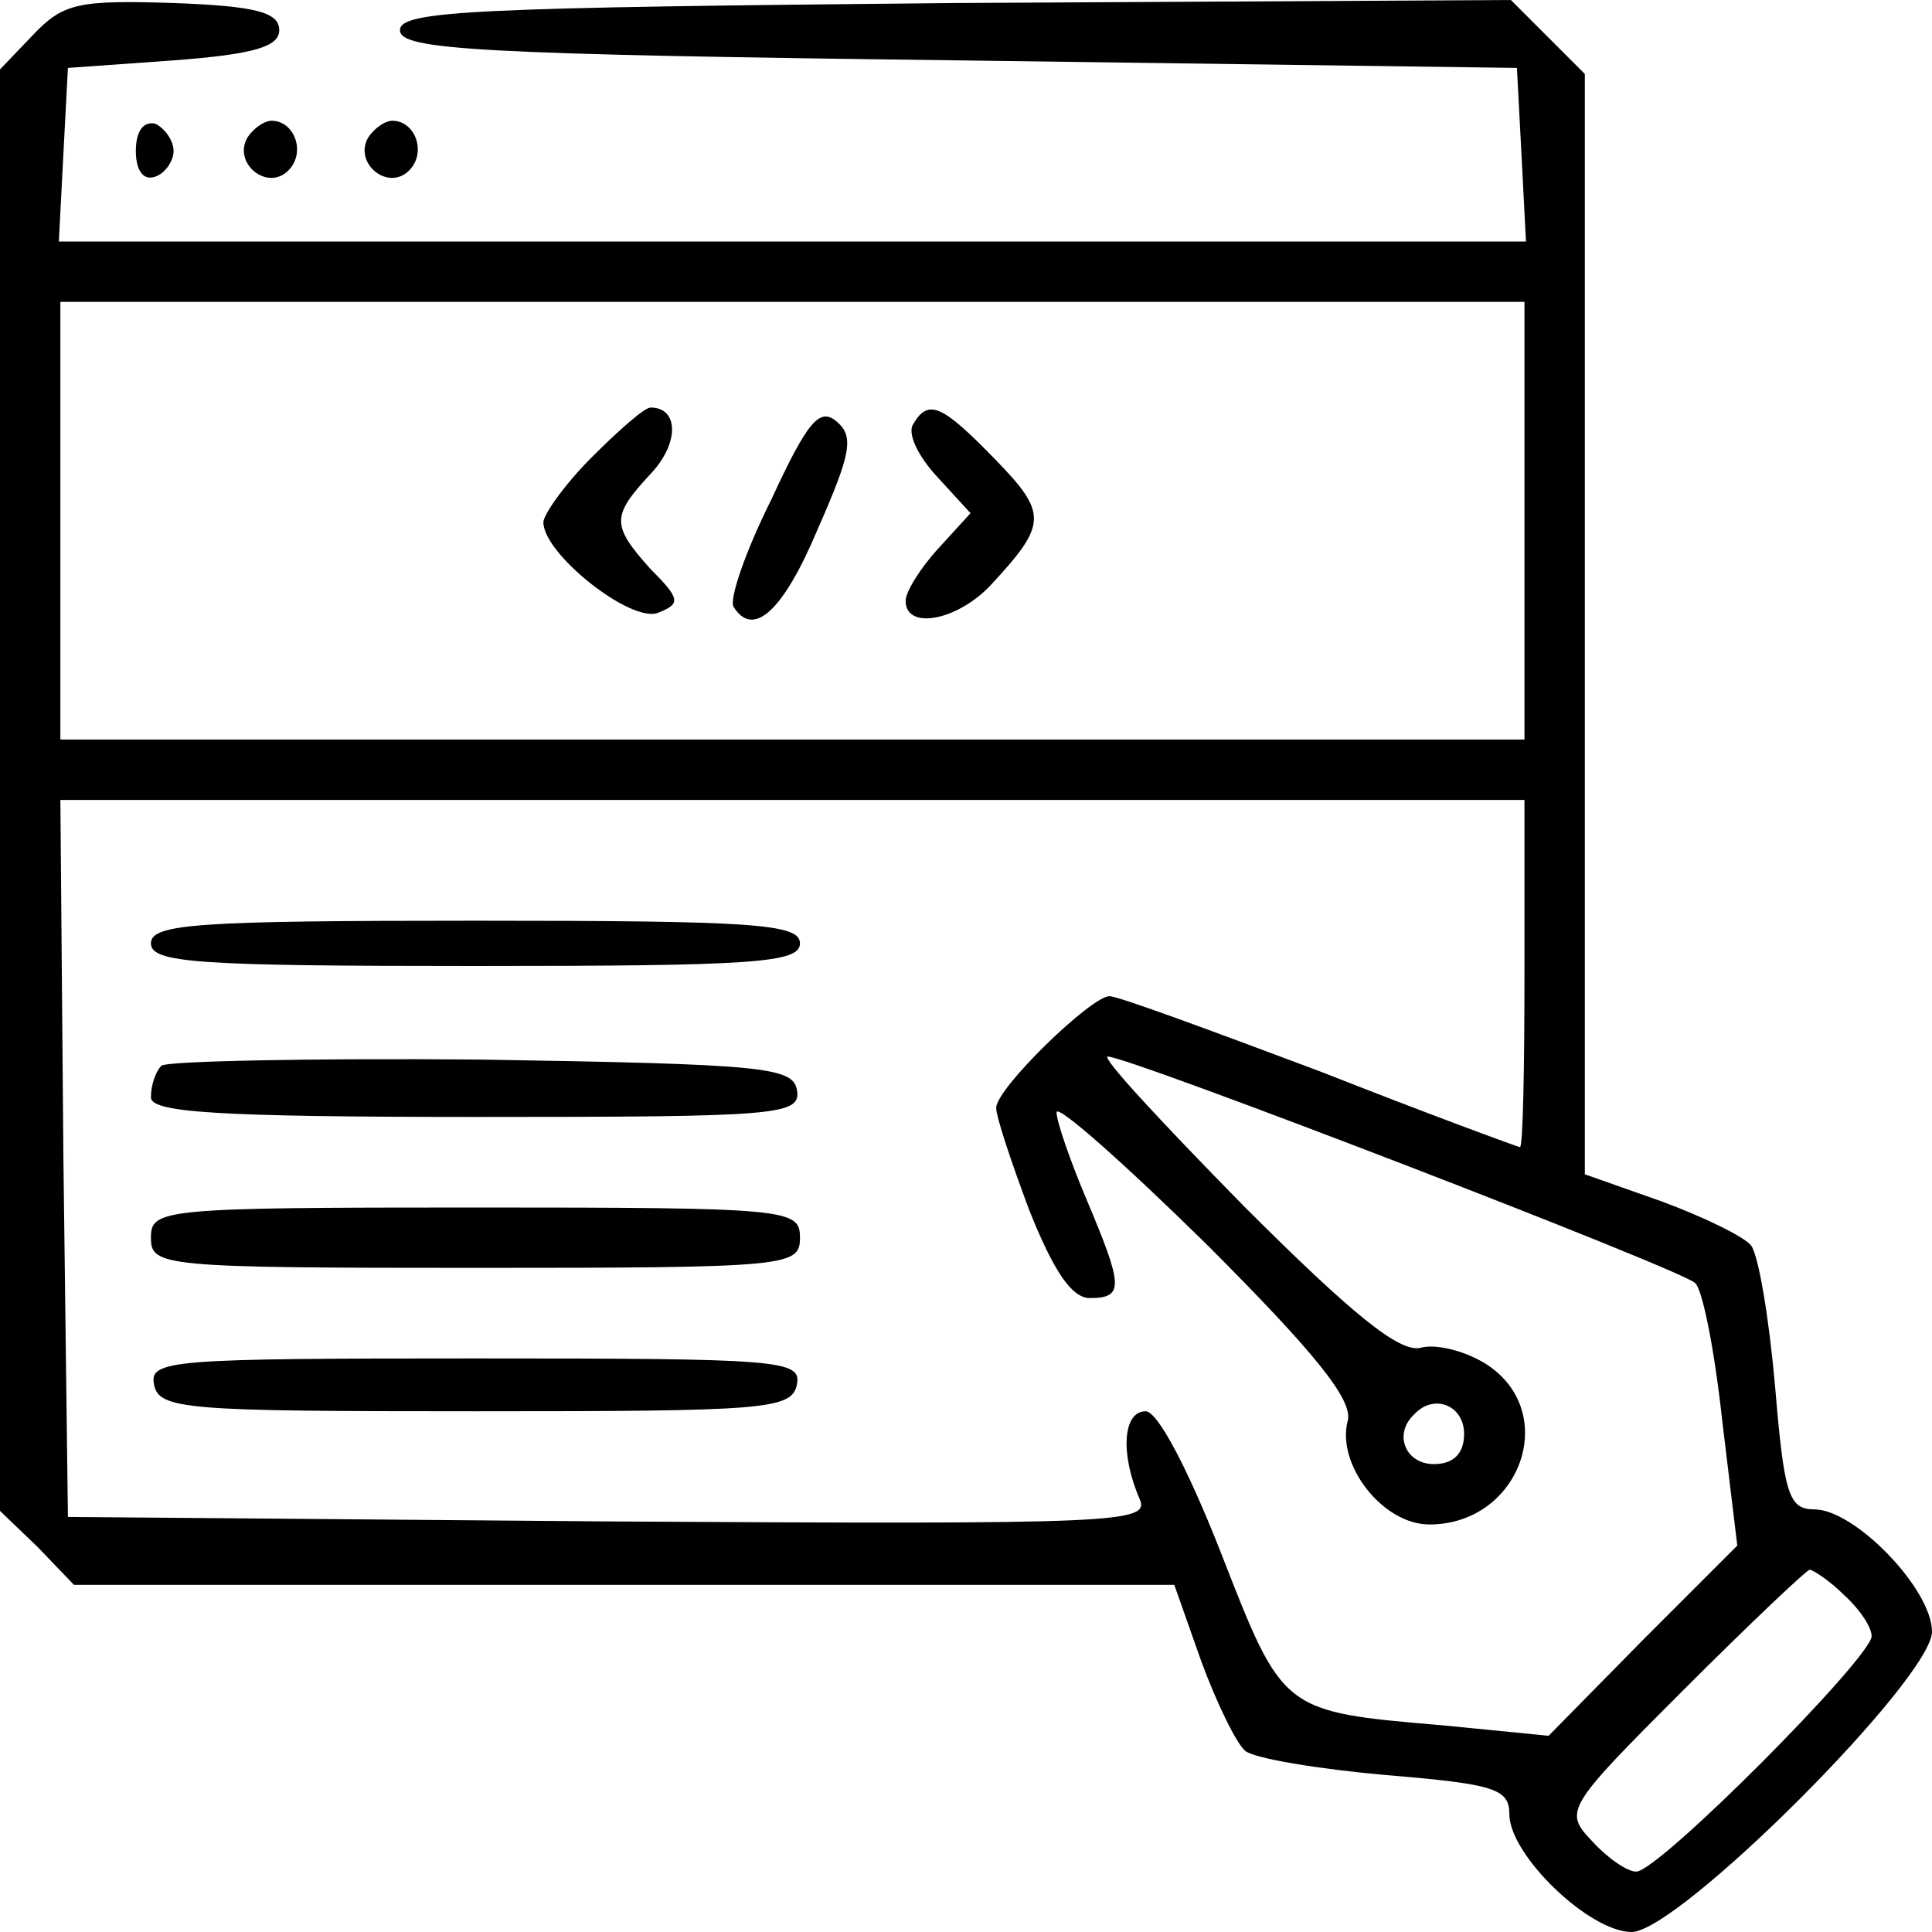
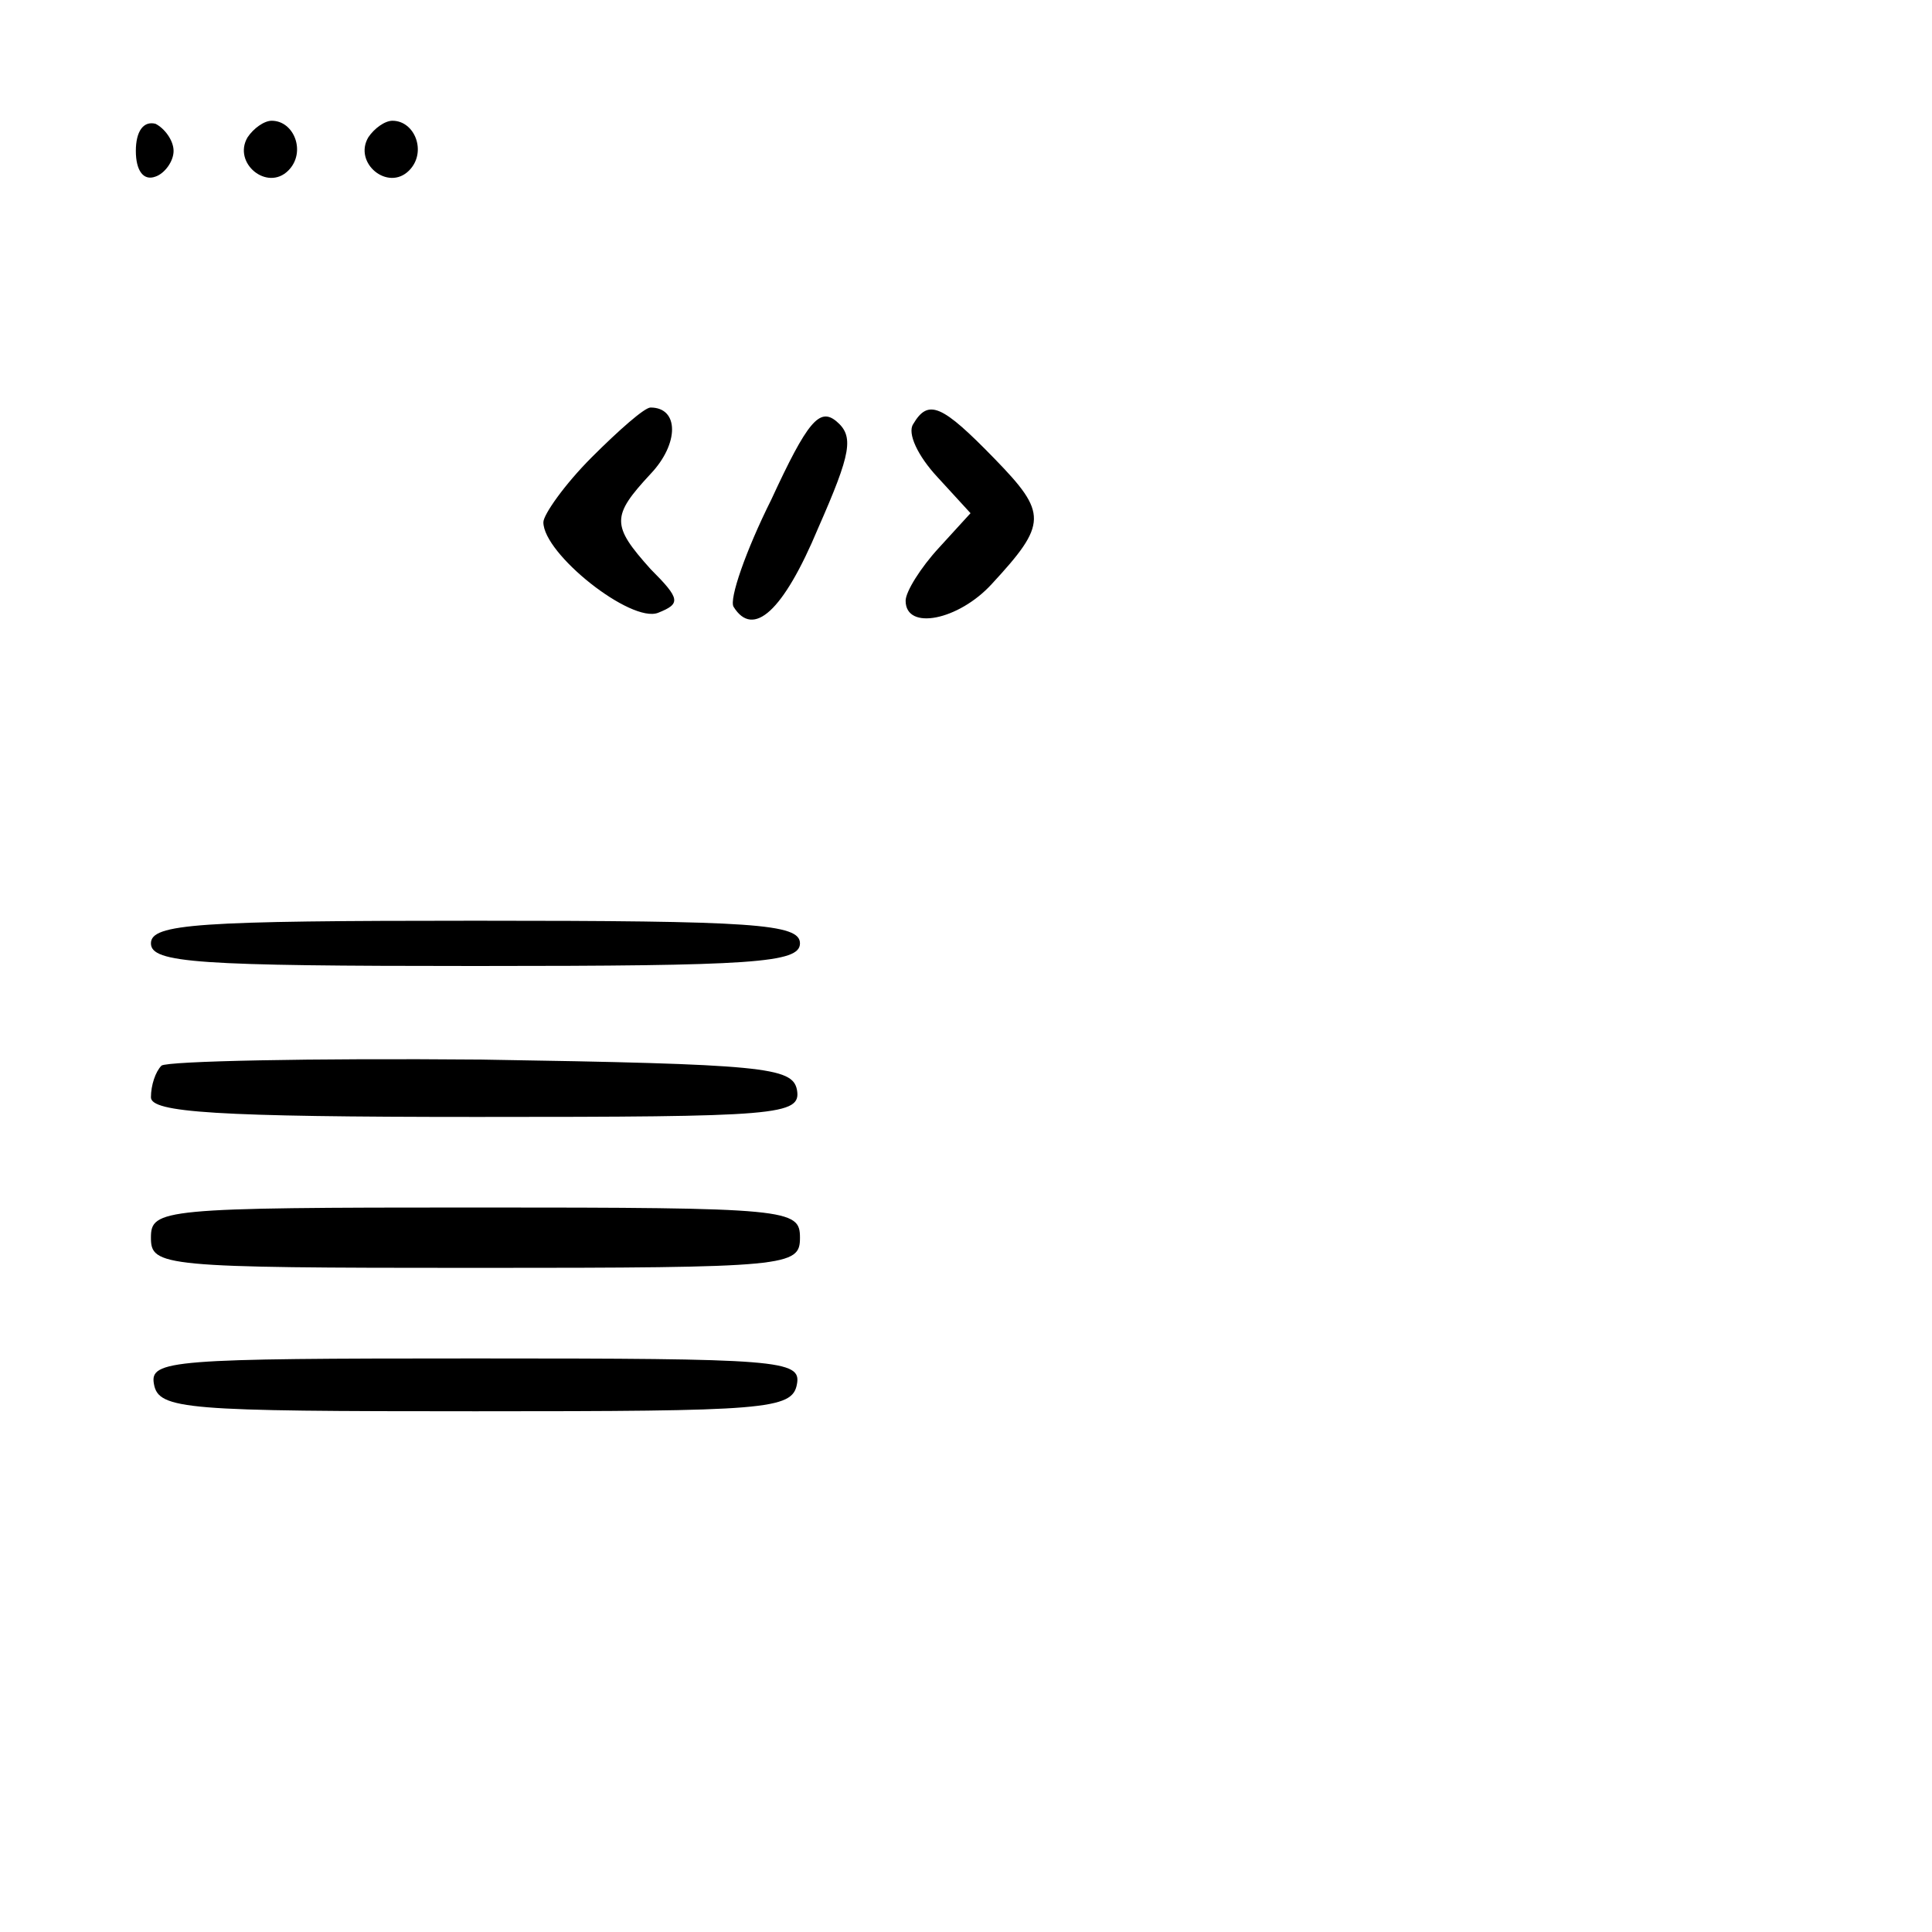
<svg xmlns="http://www.w3.org/2000/svg" width="170.667" height="170.667" version="1.0" viewBox="0 0 128 128">
  <g fill="currentColor">
-     <path d="M2.2 2.3 0 4.6v95.5l2.5 2.4 2.4 2.5h72.9l1.8 5.1c1 2.7 2.3 5.4 2.9 5.9.6.5 4.8 1.2 9.3 1.6 7.2.6 8.2.9 8.2 2.6 0 2.7 5.3 7.8 8.1 7.8 3.1 0 19.9-16.8 19.9-19.9 0-2.8-5.1-8.1-7.8-8.1-1.7 0-2-1-2.6-8.2-.4-4.5-1.1-8.7-1.6-9.3-.5-.6-3.2-1.9-5.9-2.9l-5.1-1.8V4.9l-2.5-2.5-2.4-2.4-36.8.2C31.4.5 26.5.7 26.5 2s5 1.6 37 2l37 .5.3 5.7.3 5.8H3.9l.3-5.8.3-5.7 7-.5c5.3-.4 7-.9 7-2 0-1.2-1.6-1.6-7-1.8C5.2 0 4.2.2 2.2 2.3zM101 34.5V49H4V20h97v14.5zm0 30c0 6.3-.1 11.5-.3 11.5-.1 0-6.1-2.2-13.2-5-7.2-2.7-13.4-5-14-5-1.2 0-7.5 6.1-7.5 7.4 0 .6 1 3.6 2.2 6.8 1.6 4 2.8 5.8 4 5.8 2.3 0 2.2-.8-.2-6.5-1.1-2.6-2-5.2-2-5.8 0-.6 4.4 3.3 9.9 8.7 7.2 7.2 9.7 10.3 9.4 11.7-.8 2.9 2.3 6.9 5.4 6.9 6 0 8.7-7.4 3.8-10.6-1.4-.9-3.4-1.4-4.4-1.1-1.4.3-4.5-2.2-11.7-9.4-5.4-5.5-9.5-9.9-9-9.9 1.4 0 38 14.1 38.9 15 .5.4 1.3 4.5 1.8 9.1l1 8.3-6.3 6.3-6.2 6.3-7.1-.7c-10.6-.9-10.5-.9-14.6-11.4-2.2-5.6-4.2-9.4-5-9.4-1.5 0-1.7 2.8-.4 5.8.7 1.6-1.2 1.7-35.1 1.5l-35.9-.3-.3-23.8L4 53h97v11.5zM97 95c0 1.3-.7 2-2 2-1.9 0-2.7-2-1.3-3.3C95 92.3 97 93.1 97 95zm25.2 10.7c1 .9 1.8 2.1 1.8 2.7 0 1.4-14.1 15.6-15.6 15.6-.6 0-1.9-.9-2.9-2-1.9-2-1.8-2.2 6-10 4.4-4.4 8.2-8 8.4-8 .2 0 1.3.7 2.3 1.7z" />
    <path d="M39.2 30.3c-1.8 1.8-3.2 3.8-3.2 4.3 0 2.1 5.8 6.7 7.6 6 1.5-.6 1.5-.9-.5-2.9-2.6-2.9-2.6-3.5 0-6.3 1.9-2 1.9-4.4 0-4.4-.4 0-2.1 1.5-3.9 3.3zm11.9 2.8c-1.7 3.4-2.8 6.6-2.5 7.1 1.3 2.1 3.3.3 5.6-5.2 2.2-5 2.4-6.1 1.2-7.1-1.1-.9-1.9 0-4.3 5.2zm9.4-5c-.4.6.3 2.1 1.6 3.5l2.2 2.4-2.1 2.3C61 37.6 60 39.2 60 39.8c0 2 3.5 1.3 5.7-1.1 3.7-4 3.7-4.7.2-8.3-3.5-3.6-4.4-4-5.4-2.3zM10 62.5c0 1.3 3.1 1.5 21.5 1.5S53 63.8 53 62.5 49.9 61 31.5 61 10 61.2 10 62.5zm.7 8.1c-.4.4-.7 1.3-.7 2.1 0 1 4.3 1.3 21.6 1.3 20 0 21.5-.1 21.2-1.8-.3-1.5-2.2-1.7-20.9-2-11.3-.1-20.8.1-21.2.4zM10 82c0 1.9.7 2 21.5 2S53 83.9 53 82s-.7-2-21.5-2-21.5.1-21.5 2zm.2 9.7c.3 1.7 2.1 1.8 21.3 1.8s21-.1 21.3-1.8c.3-1.6-1.2-1.7-21.3-1.7s-21.6.1-21.3 1.7zM9 10c0 1.3.5 2 1.3 1.7.6-.2 1.2-1 1.2-1.7s-.6-1.5-1.2-1.8C9.5 8 9 8.7 9 10zm7.4-.9c-1 1.7 1.3 3.6 2.7 2.2 1.2-1.2.4-3.3-1.1-3.3-.5 0-1.2.5-1.6 1.1zm8 0c-1 1.7 1.3 3.6 2.7 2.2 1.2-1.2.4-3.3-1.1-3.3-.5 0-1.2.5-1.6 1.1z" />
  </g>
</svg>